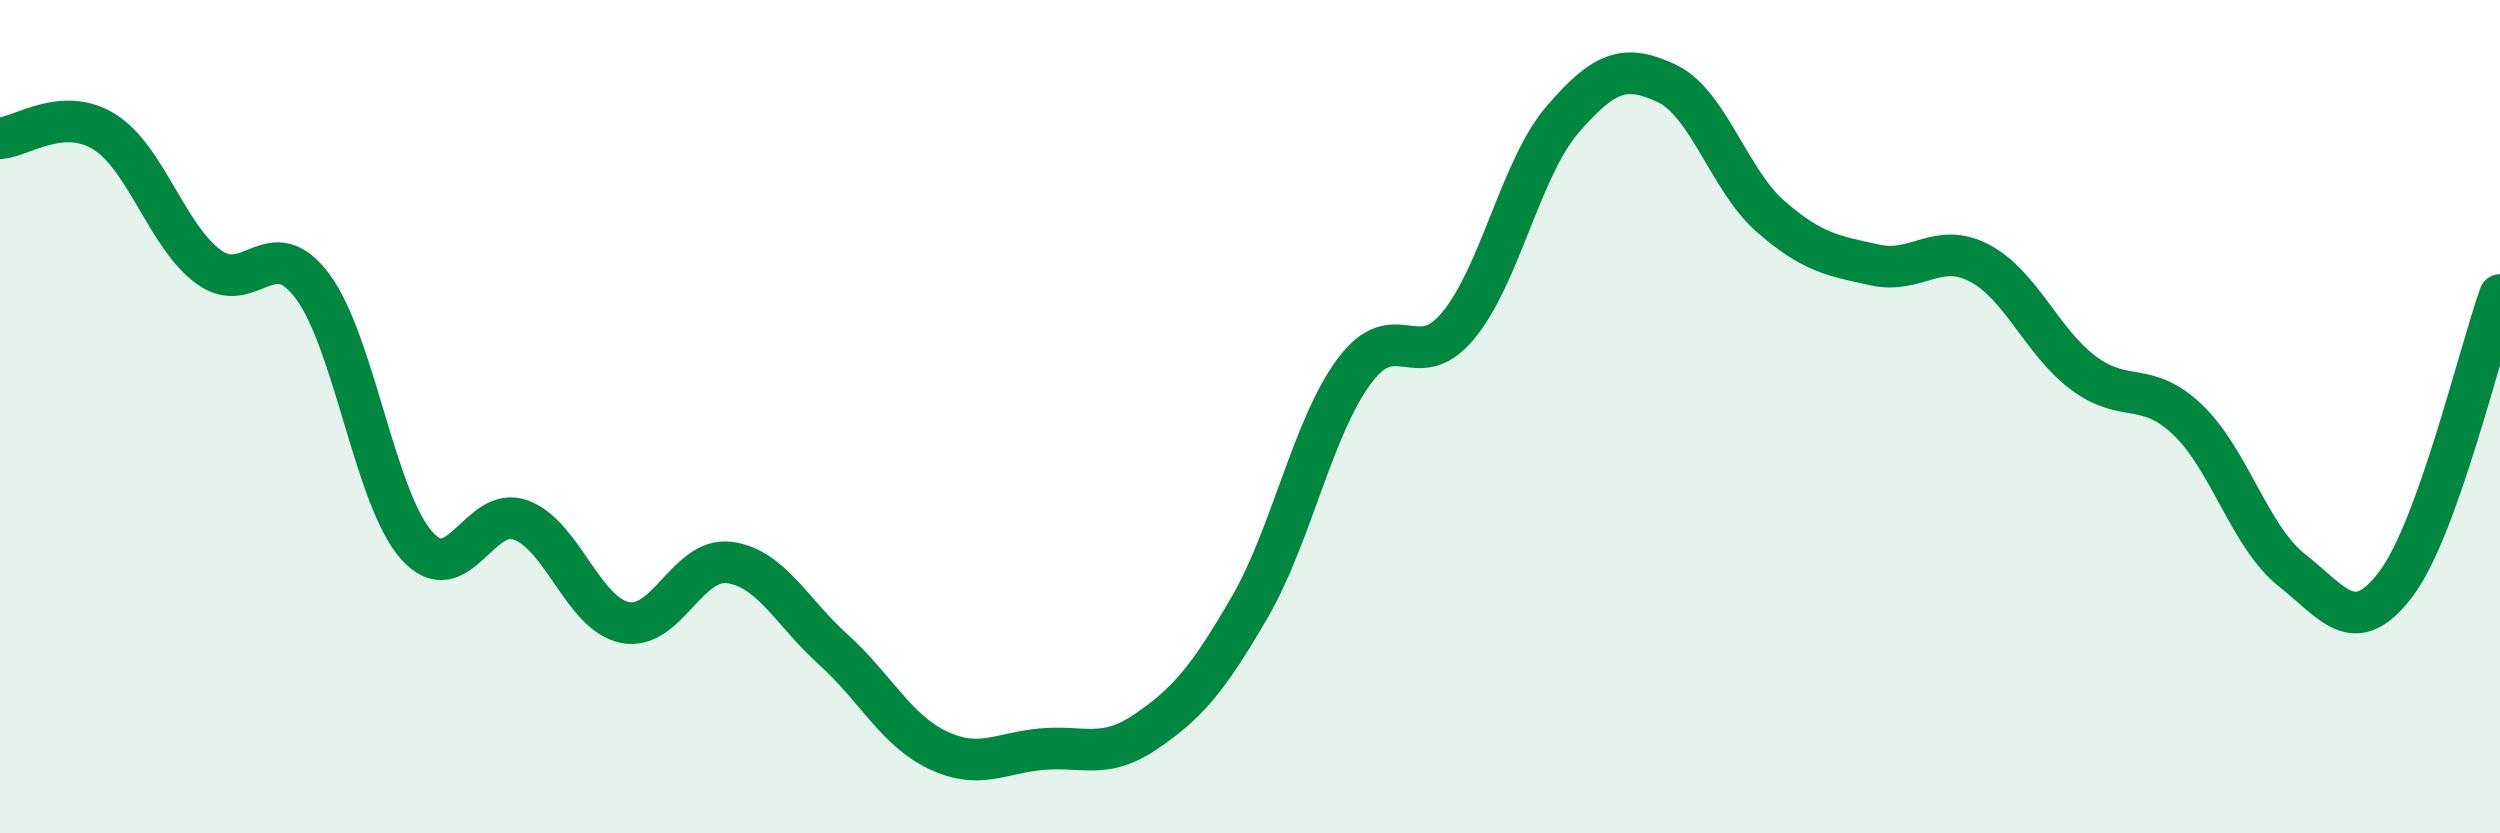
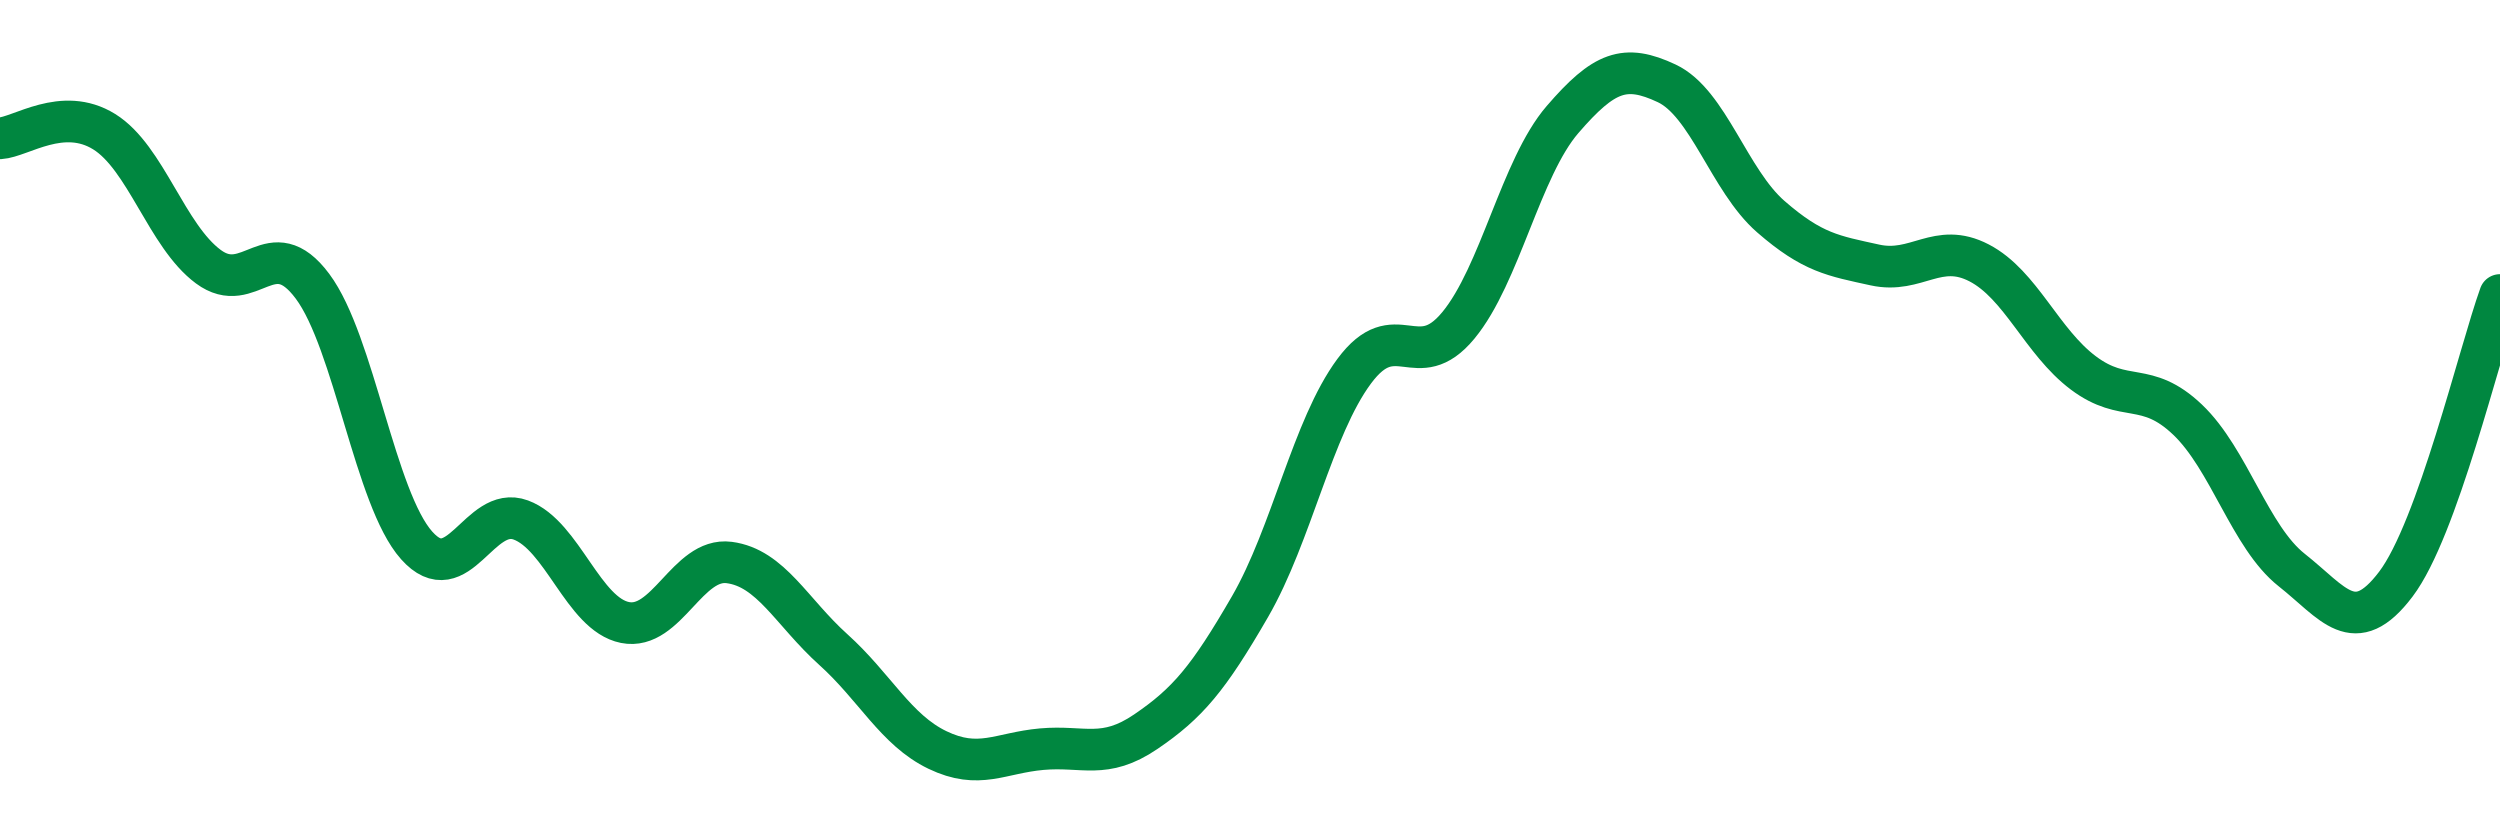
<svg xmlns="http://www.w3.org/2000/svg" width="60" height="20" viewBox="0 0 60 20">
-   <path d="M 0,3.32 C 0.5,3.29 1.5,2.54 2.5,3.16 C 3.5,3.78 4,5.66 5,6.4 C 6,7.14 6.5,5.53 7.5,6.87 C 8.5,8.21 9,11.97 10,13.09 C 11,14.21 11.5,12.11 12.5,12.48 C 13.5,12.85 14,14.74 15,14.94 C 16,15.14 16.5,13.37 17.5,13.5 C 18.5,13.63 19,14.69 20,15.59 C 21,16.49 21.5,17.52 22.5,18 C 23.5,18.48 24,18.07 25,17.98 C 26,17.89 26.5,18.24 27.5,17.56 C 28.5,16.88 29,16.29 30,14.56 C 31,12.83 31.5,10.26 32.5,8.91 C 33.5,7.56 34,9.02 35,7.81 C 36,6.6 36.5,4.03 37.5,2.87 C 38.5,1.71 39,1.53 40,2 C 41,2.47 41.5,4.33 42.5,5.2 C 43.5,6.07 44,6.14 45,6.36 C 46,6.58 46.5,5.79 47.5,6.31 C 48.5,6.83 49,8.2 50,8.95 C 51,9.7 51.5,9.12 52.5,10.07 C 53.5,11.02 54,12.89 55,13.68 C 56,14.47 56.5,15.34 57.5,14.02 C 58.5,12.7 59.5,8.47 60,7.08L60 20L0 20Z" fill="#008740" opacity="0.1" stroke-linecap="round" stroke-linejoin="round" />
  <path d="M 0,3.32 C 0.5,3.29 1.5,2.54 2.5,3.16 C 3.5,3.78 4,5.66 5,6.4 C 6,7.14 6.5,5.53 7.5,6.87 C 8.5,8.21 9,11.97 10,13.09 C 11,14.21 11.5,12.11 12.5,12.48 C 13.5,12.85 14,14.74 15,14.94 C 16,15.14 16.5,13.37 17.5,13.5 C 18.5,13.63 19,14.69 20,15.59 C 21,16.49 21.5,17.52 22.5,18 C 23.5,18.48 24,18.07 25,17.98 C 26,17.89 26.5,18.24 27.5,17.56 C 28.5,16.88 29,16.29 30,14.56 C 31,12.83 31.5,10.26 32.5,8.91 C 33.5,7.56 34,9.02 35,7.81 C 36,6.6 36.5,4.03 37.5,2.87 C 38.5,1.71 39,1.53 40,2 C 41,2.47 41.5,4.33 42.5,5.2 C 43.5,6.07 44,6.14 45,6.36 C 46,6.58 46.5,5.79 47.5,6.31 C 48.5,6.83 49,8.2 50,8.95 C 51,9.7 51.5,9.12 52.5,10.07 C 53.5,11.02 54,12.89 55,13.68 C 56,14.47 56.5,15.34 57.5,14.02 C 58.5,12.7 59.5,8.47 60,7.08" stroke="#008740" stroke-width="1" fill="none" stroke-linecap="round" stroke-linejoin="round" />
</svg>